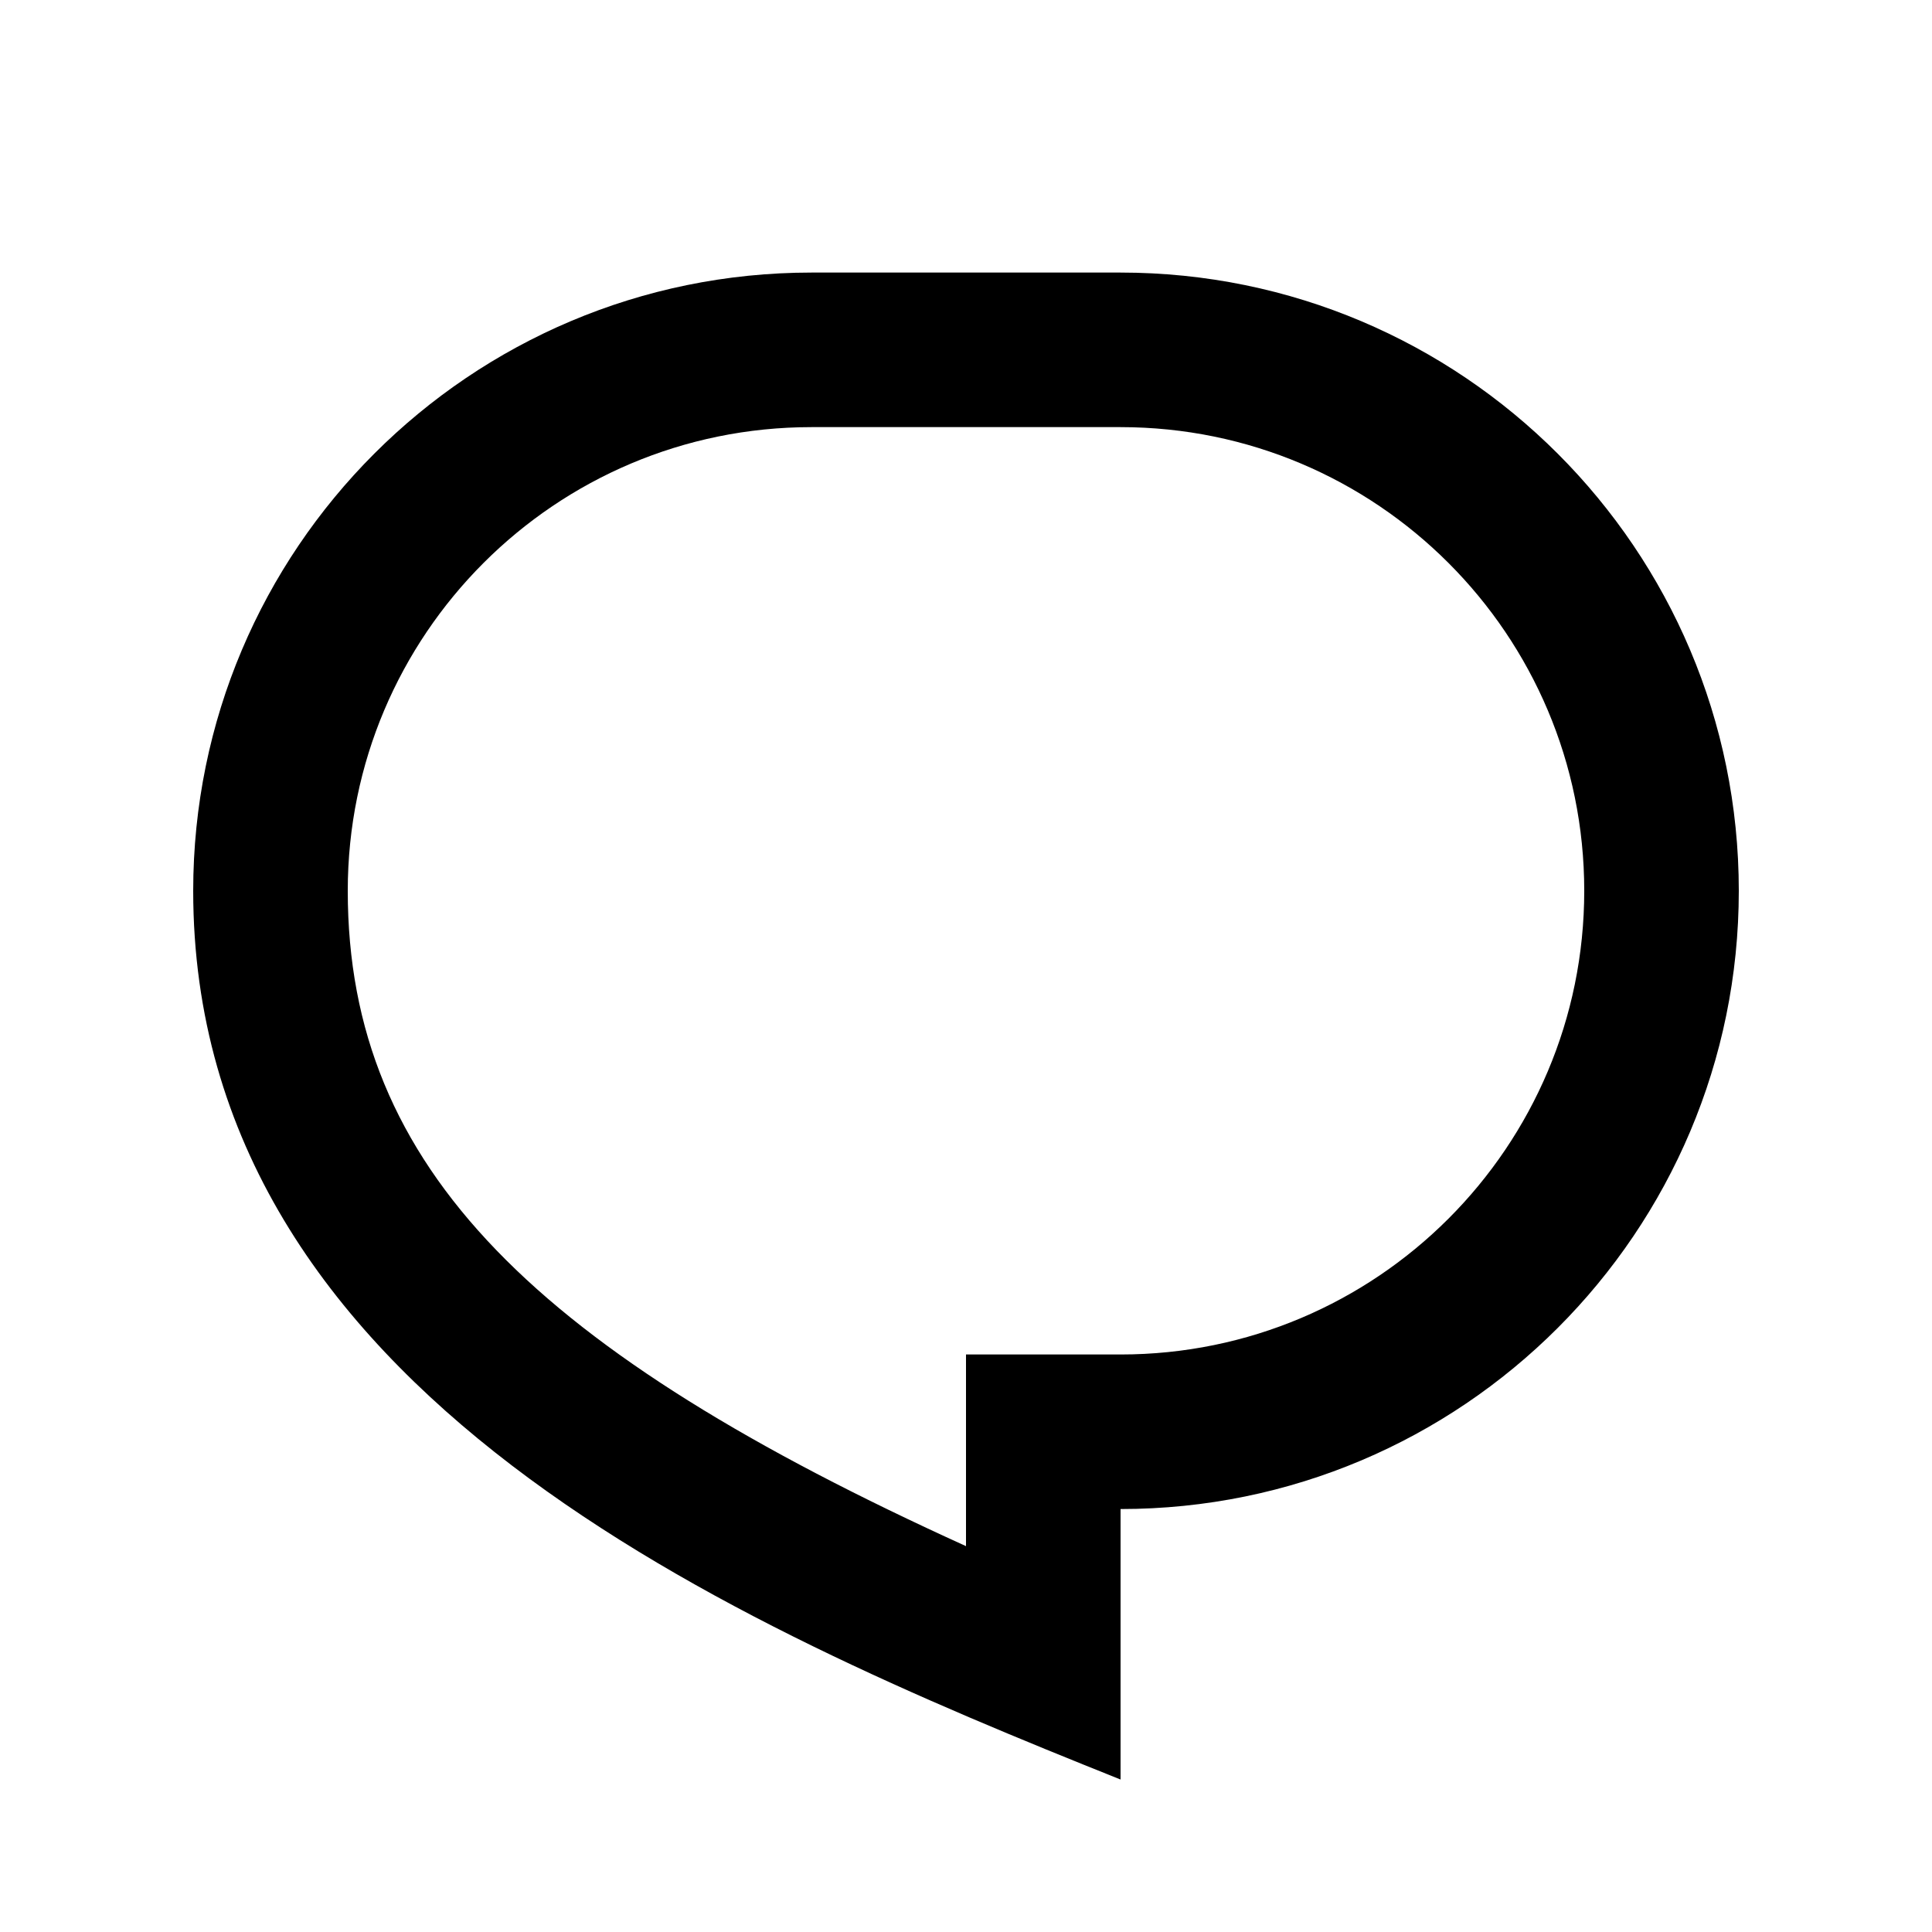
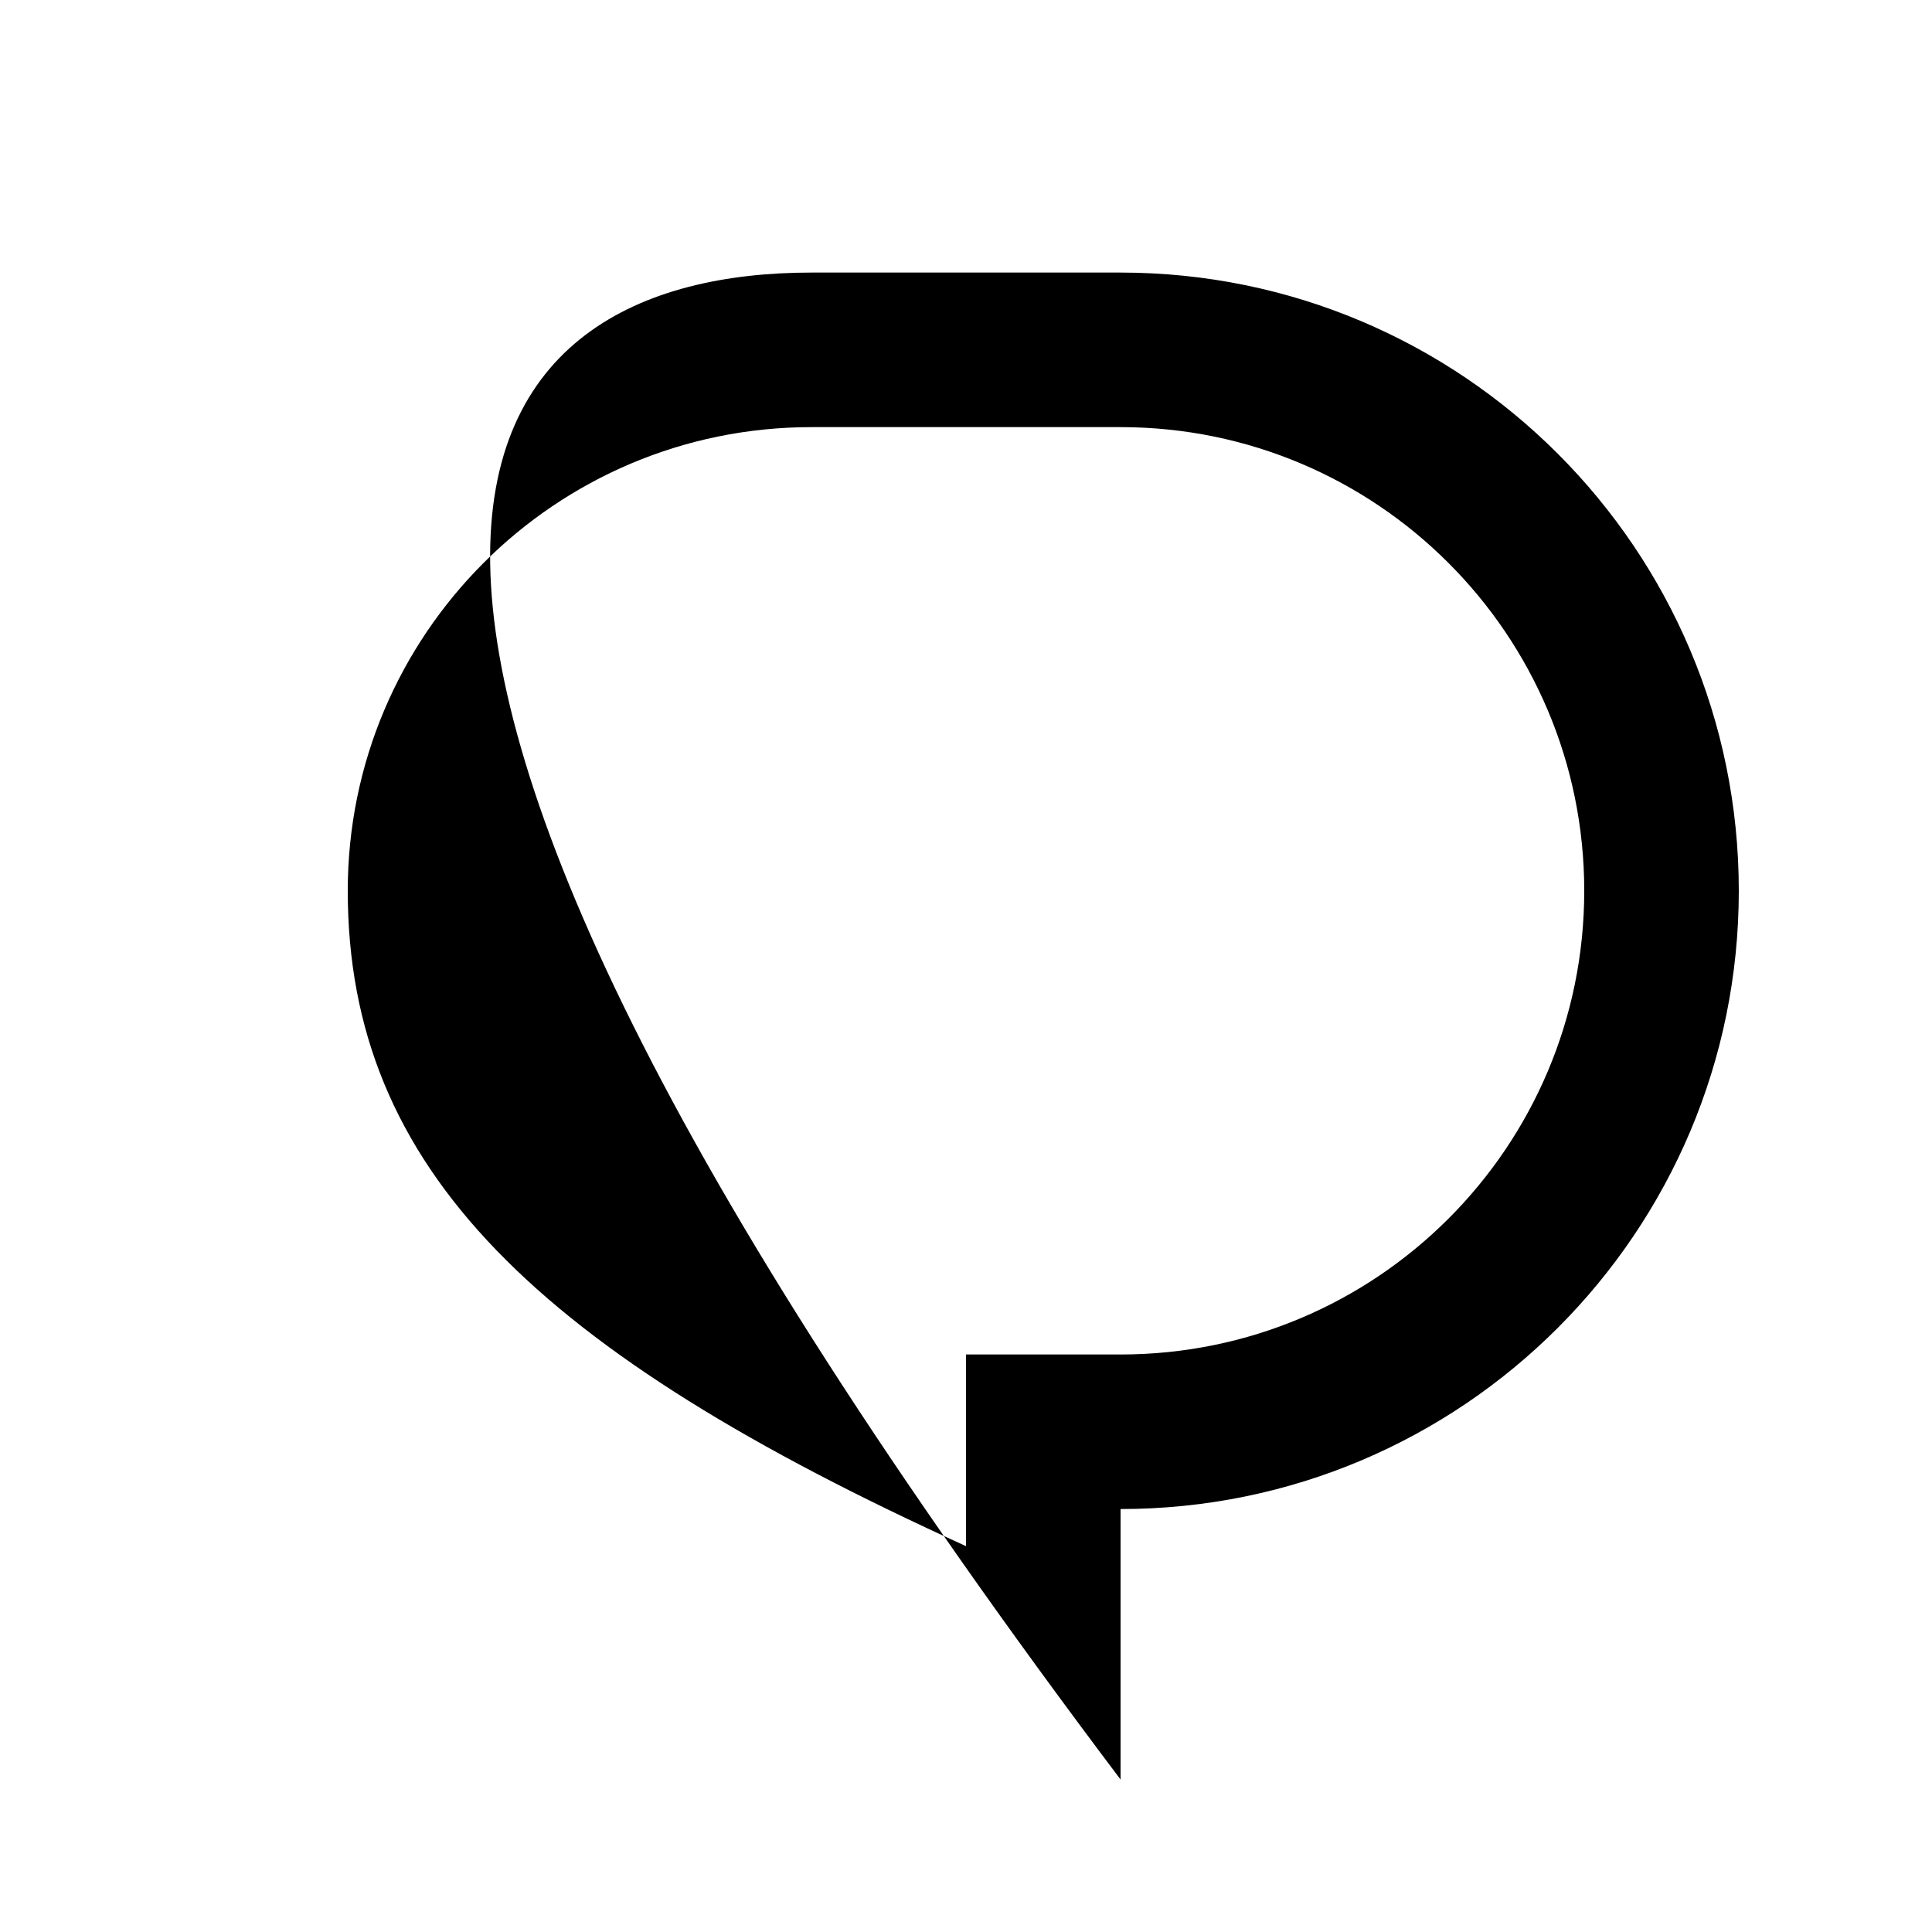
<svg xmlns="http://www.w3.org/2000/svg" width="25" height="25" viewBox="0 0 25 25" fill="none">
-   <path d="M10.5 3.527H14.5C18.918 3.527 22.5 7.109 22.5 11.527C22.5 15.945 18.918 19.527 14.5 19.527V23.027C9.5 21.027 2.5 18.027 2.5 11.527C2.5 7.109 6.082 3.527 10.5 3.527ZM12.5 17.527H14.5C17.814 17.527 20.5 14.841 20.5 11.527C20.5 8.213 17.814 5.527 14.5 5.527H10.5C7.186 5.527 4.5 8.213 4.5 11.527C4.5 15.137 6.962 17.492 12.5 20.007V17.527Z" fill="black" />
+   <path d="M10.5 3.527H14.5C18.918 3.527 22.5 7.109 22.5 11.527C22.5 15.945 18.918 19.527 14.5 19.527V23.027C2.5 7.109 6.082 3.527 10.5 3.527ZM12.5 17.527H14.5C17.814 17.527 20.5 14.841 20.5 11.527C20.5 8.213 17.814 5.527 14.5 5.527H10.5C7.186 5.527 4.5 8.213 4.5 11.527C4.5 15.137 6.962 17.492 12.5 20.007V17.527Z" fill="black" />
</svg>